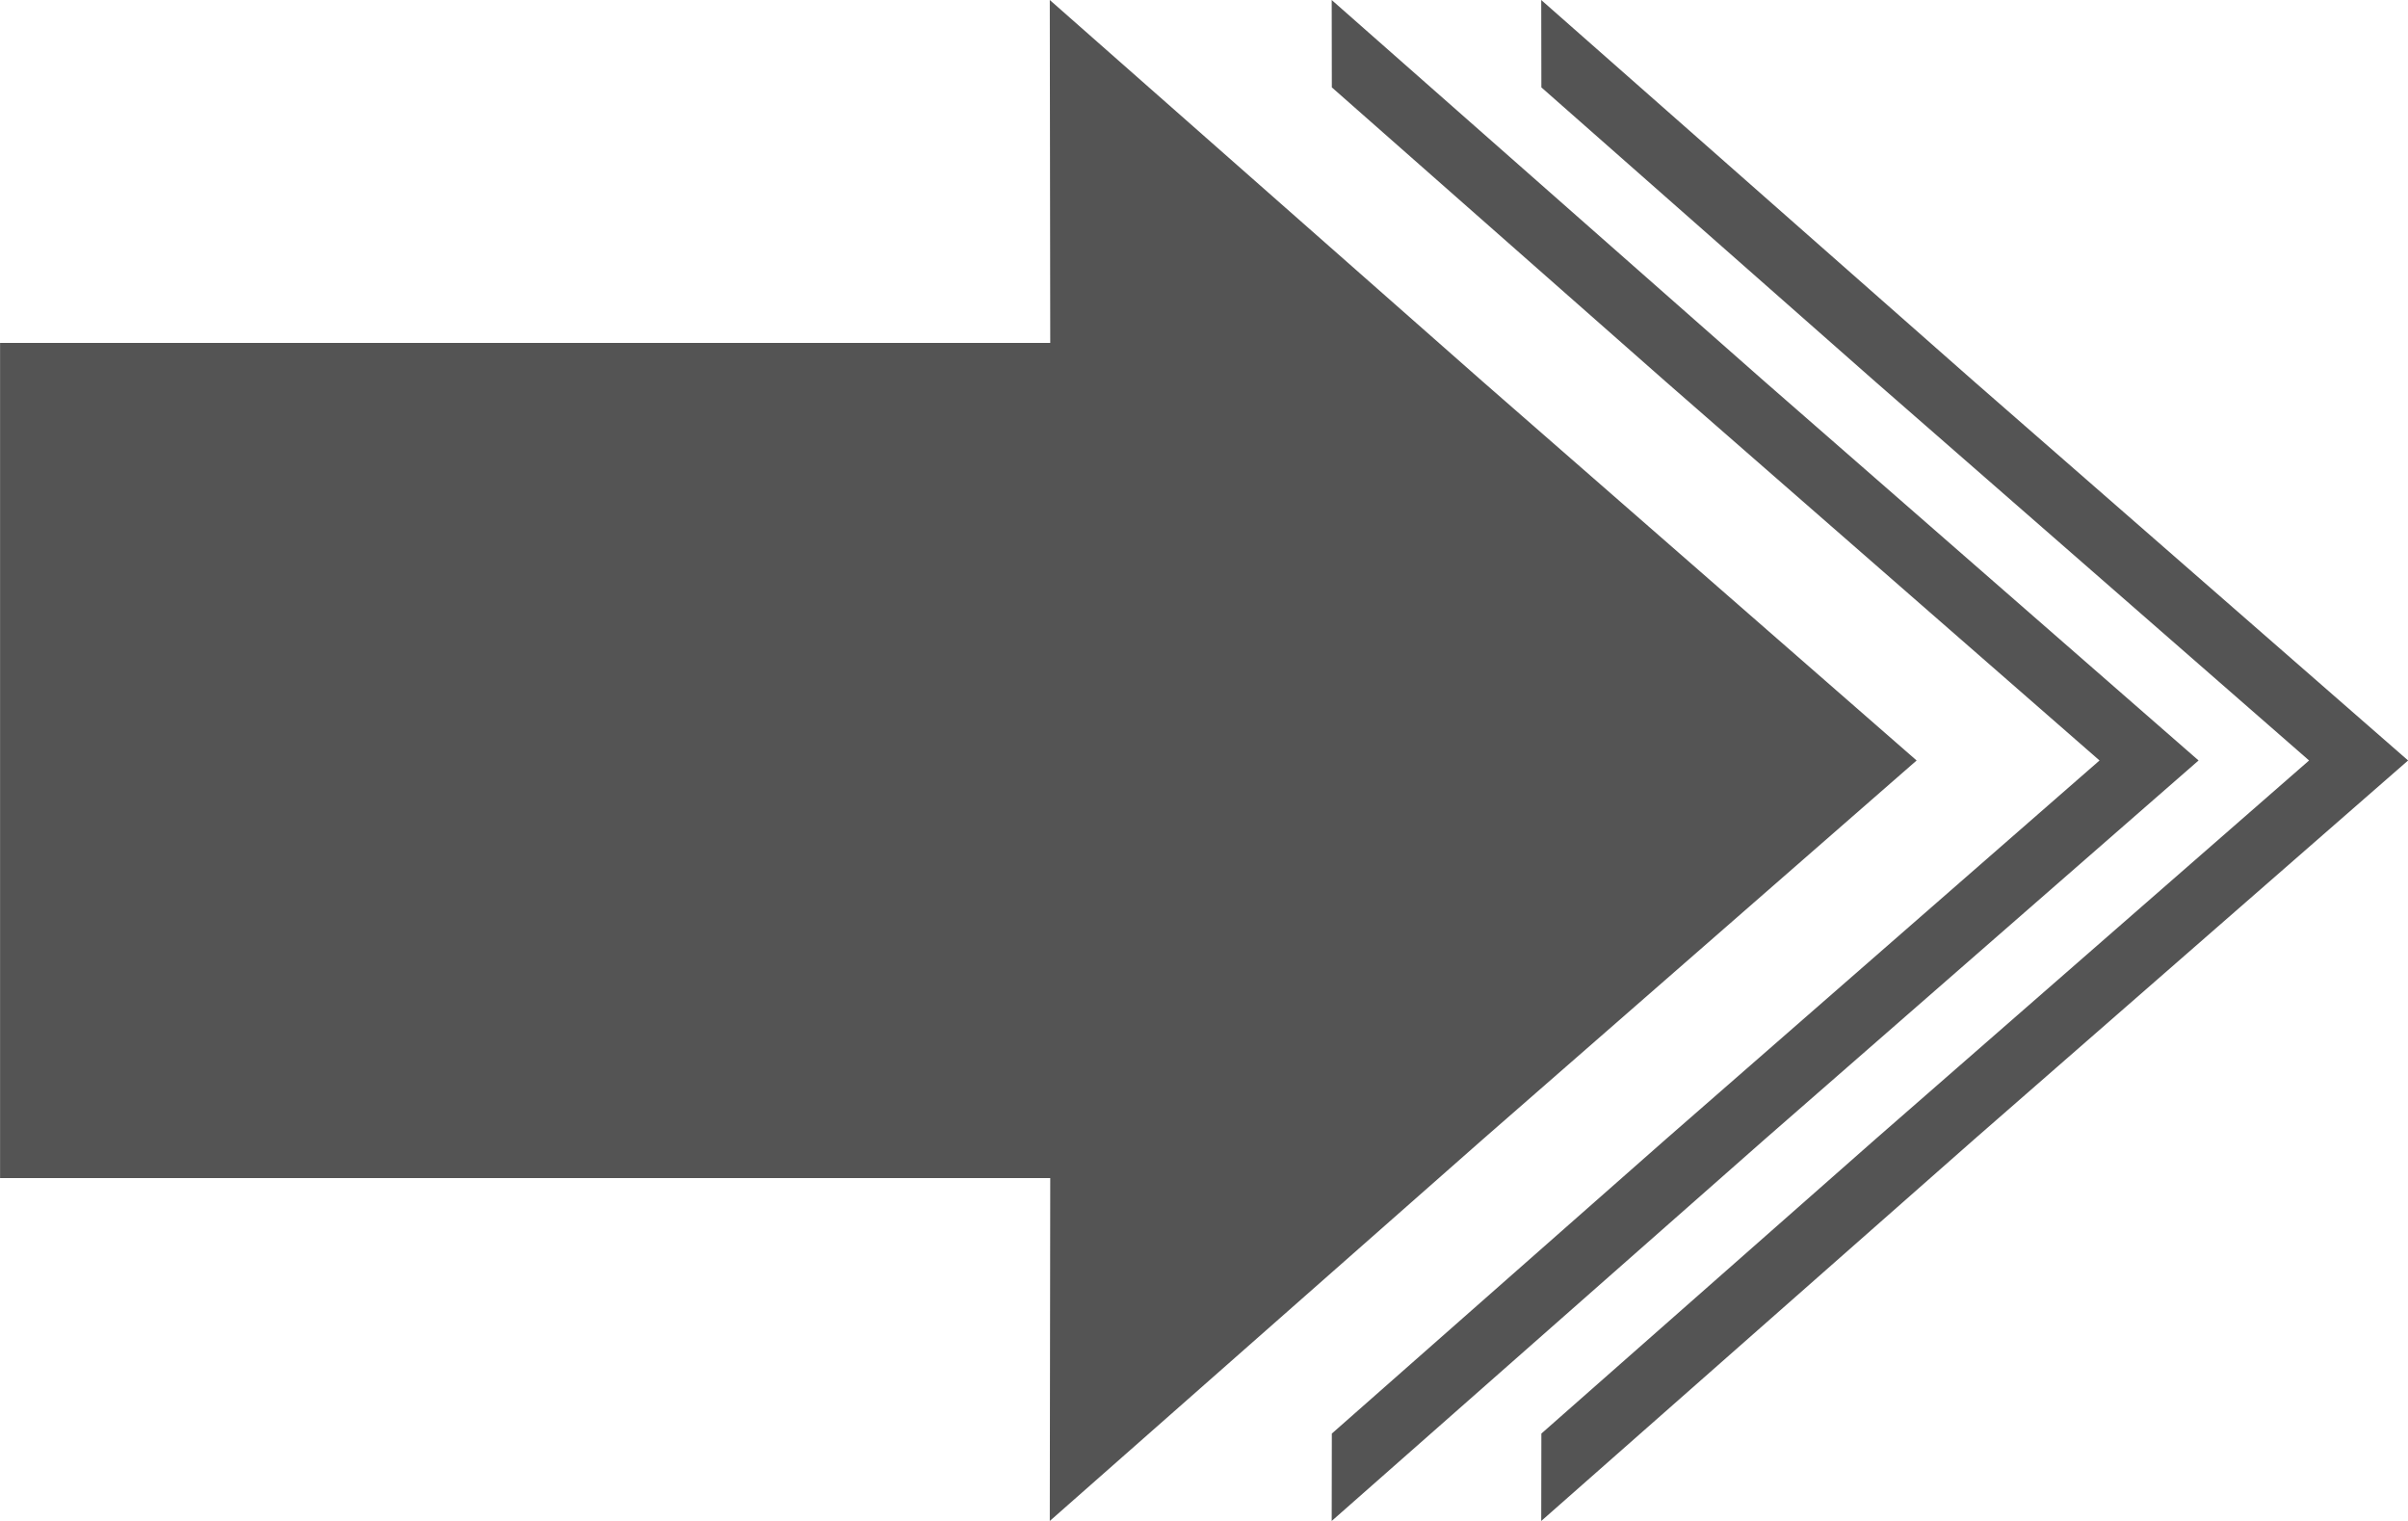
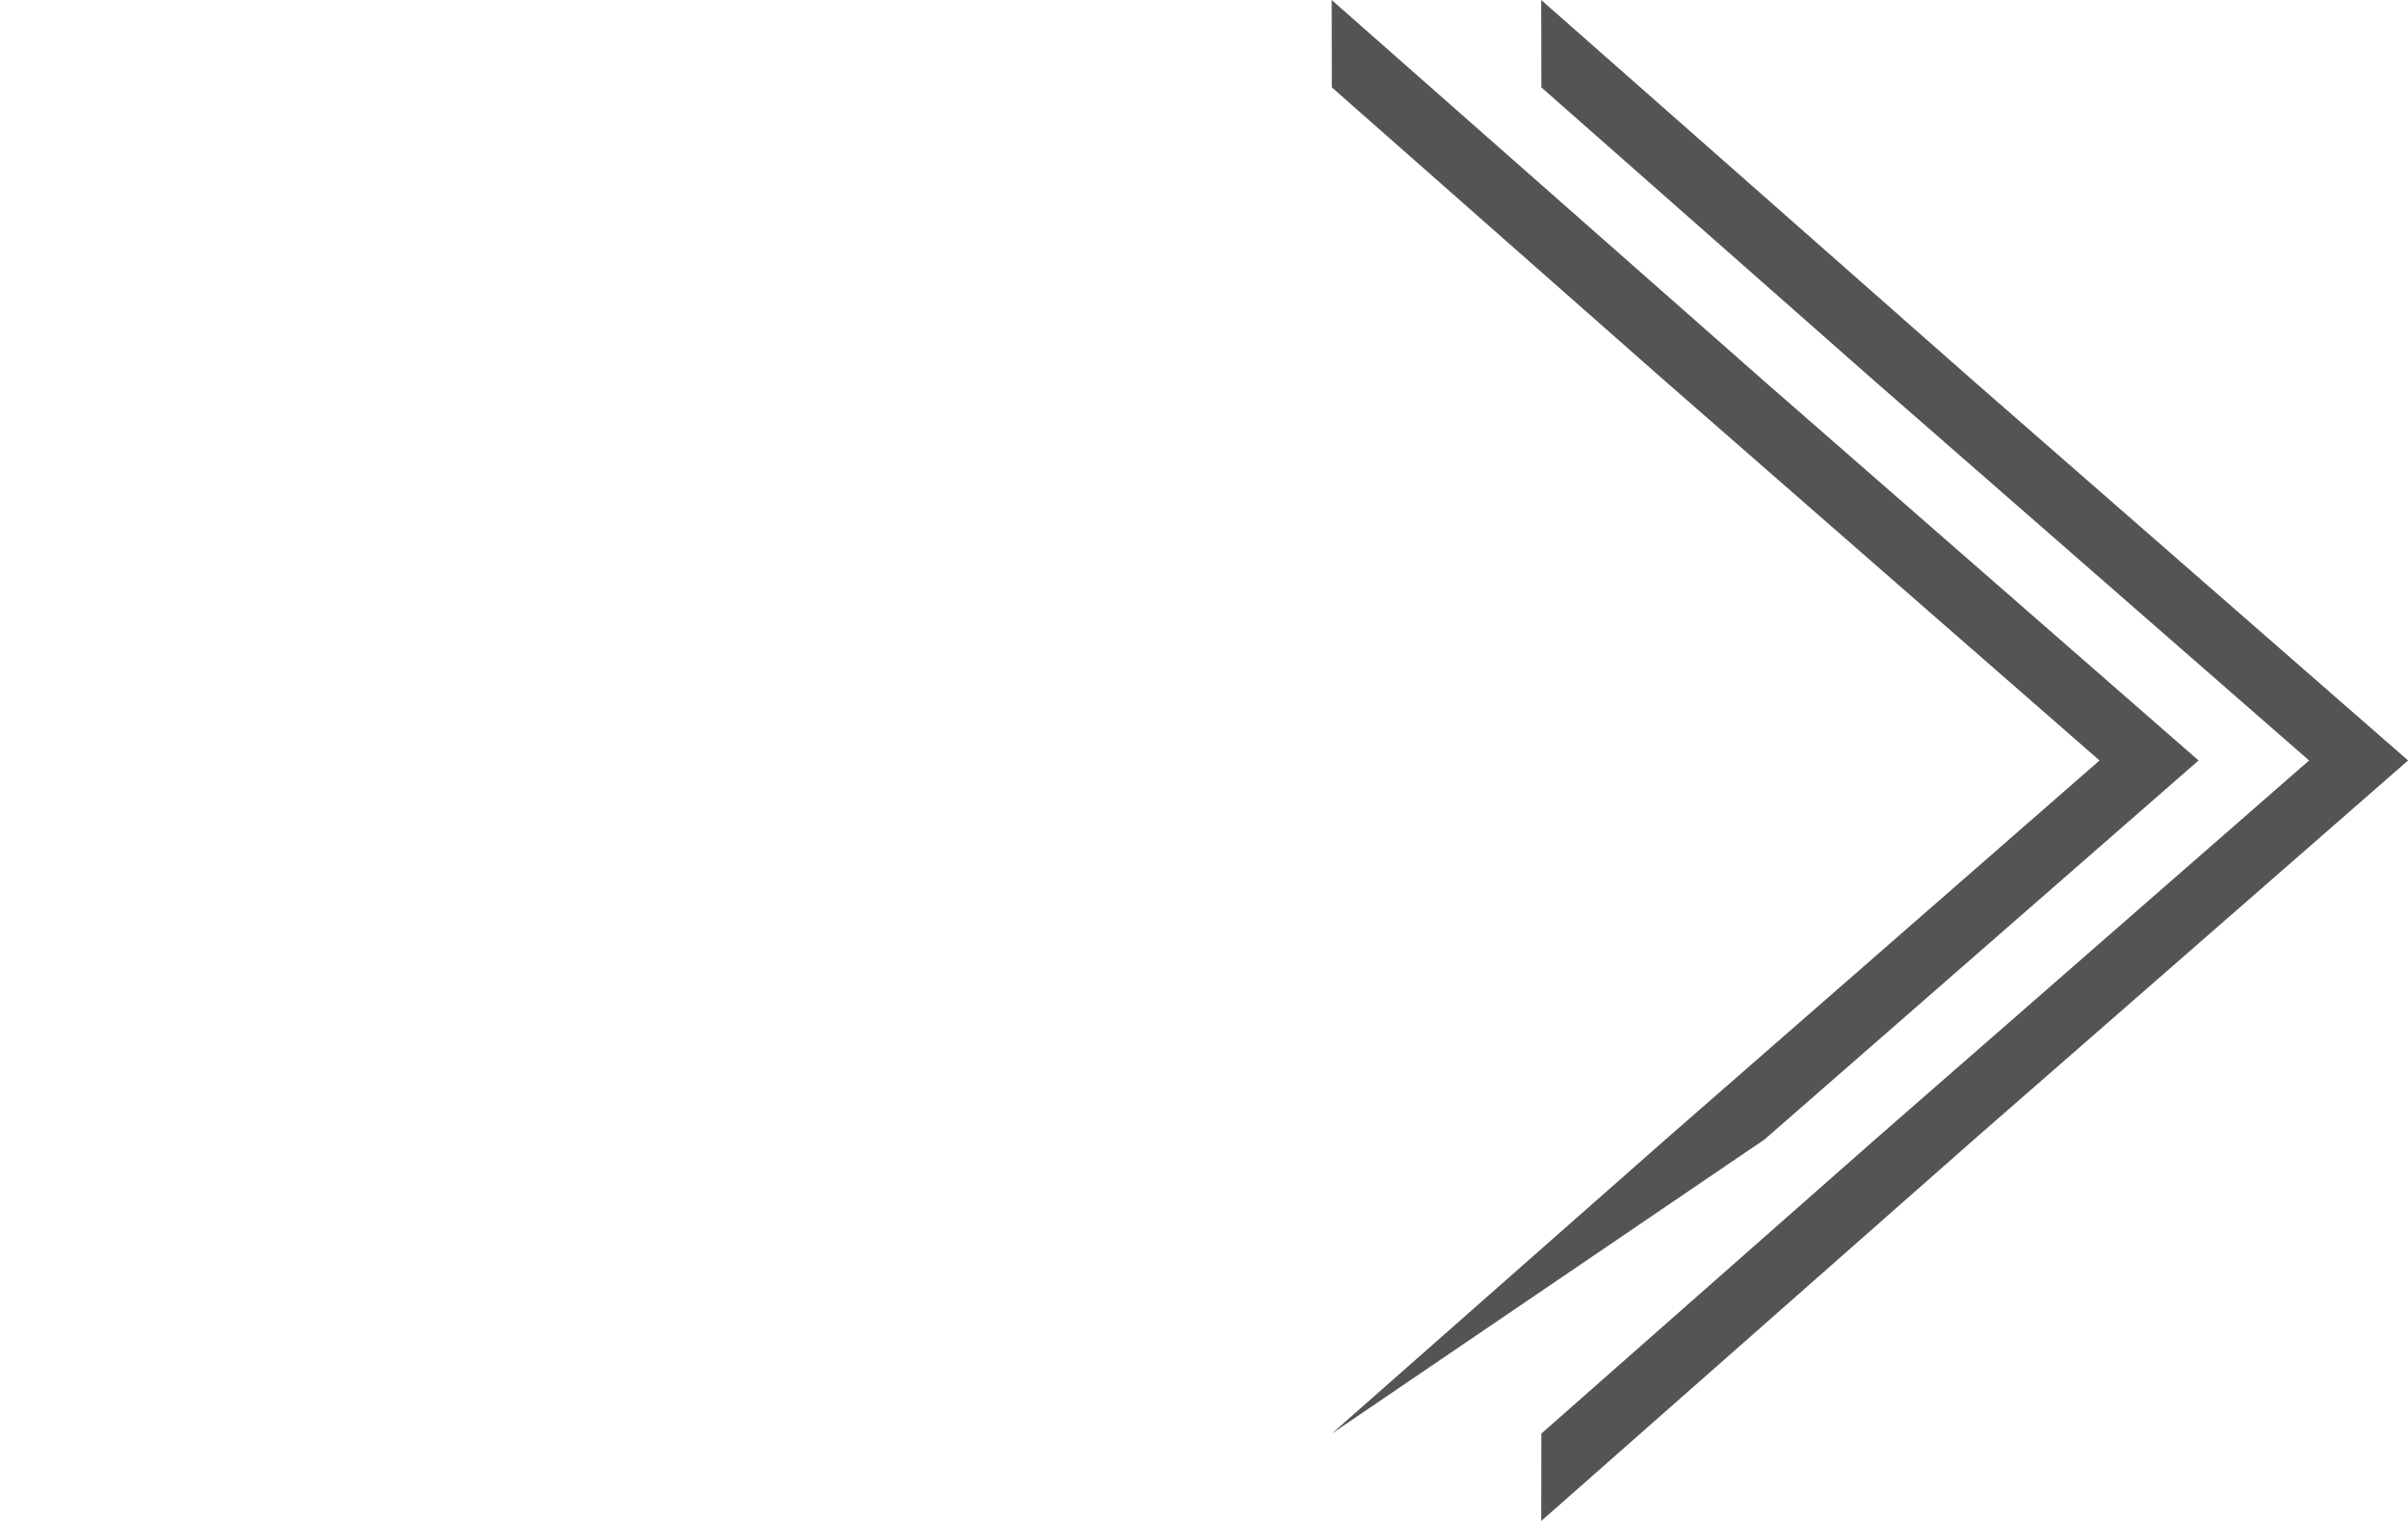
<svg xmlns="http://www.w3.org/2000/svg" fill="#545454" height="908.1" preserveAspectRatio="xMidYMid meet" version="1" viewBox="0.3 0.2 1437.8 908.1" width="1437.8" zoomAndPan="magnify">
  <g id="change1_1">
-     <path d="M 627.121 0.203 L 627.391 204.93 L 0.34 204.93 L 0.34 703.57 L 627.391 703.57 L 627.121 908.297 L 885.613 680.484 L 1144.699 454.25 L 885.613 228.016 Z M 627.121 0.203" />
-     <path d="M 795.449 0.211 L 795.527 52.371 L 994.824 228.004 L 1253.91 454.242 L 994.824 680.48 L 795.527 856.113 L 795.449 908.297 L 1053.941 680.48 L 1313.051 454.242 L 1053.941 228.004 Z M 795.449 0.211" />
+     <path d="M 795.449 0.211 L 795.527 52.371 L 994.824 228.004 L 1253.91 454.242 L 994.824 680.48 L 795.527 856.113 L 1053.941 680.48 L 1313.051 454.242 L 1053.941 228.004 Z M 795.449 0.211" />
    <path d="M 920.562 0.211 L 920.641 52.371 L 1119.941 228.004 L 1379.031 454.242 L 1119.941 680.48 L 920.641 856.113 L 920.562 908.297 L 1179.051 680.48 L 1438.16 454.242 L 1179.051 228.004 Z M 920.562 0.211" />
  </g>
</svg>